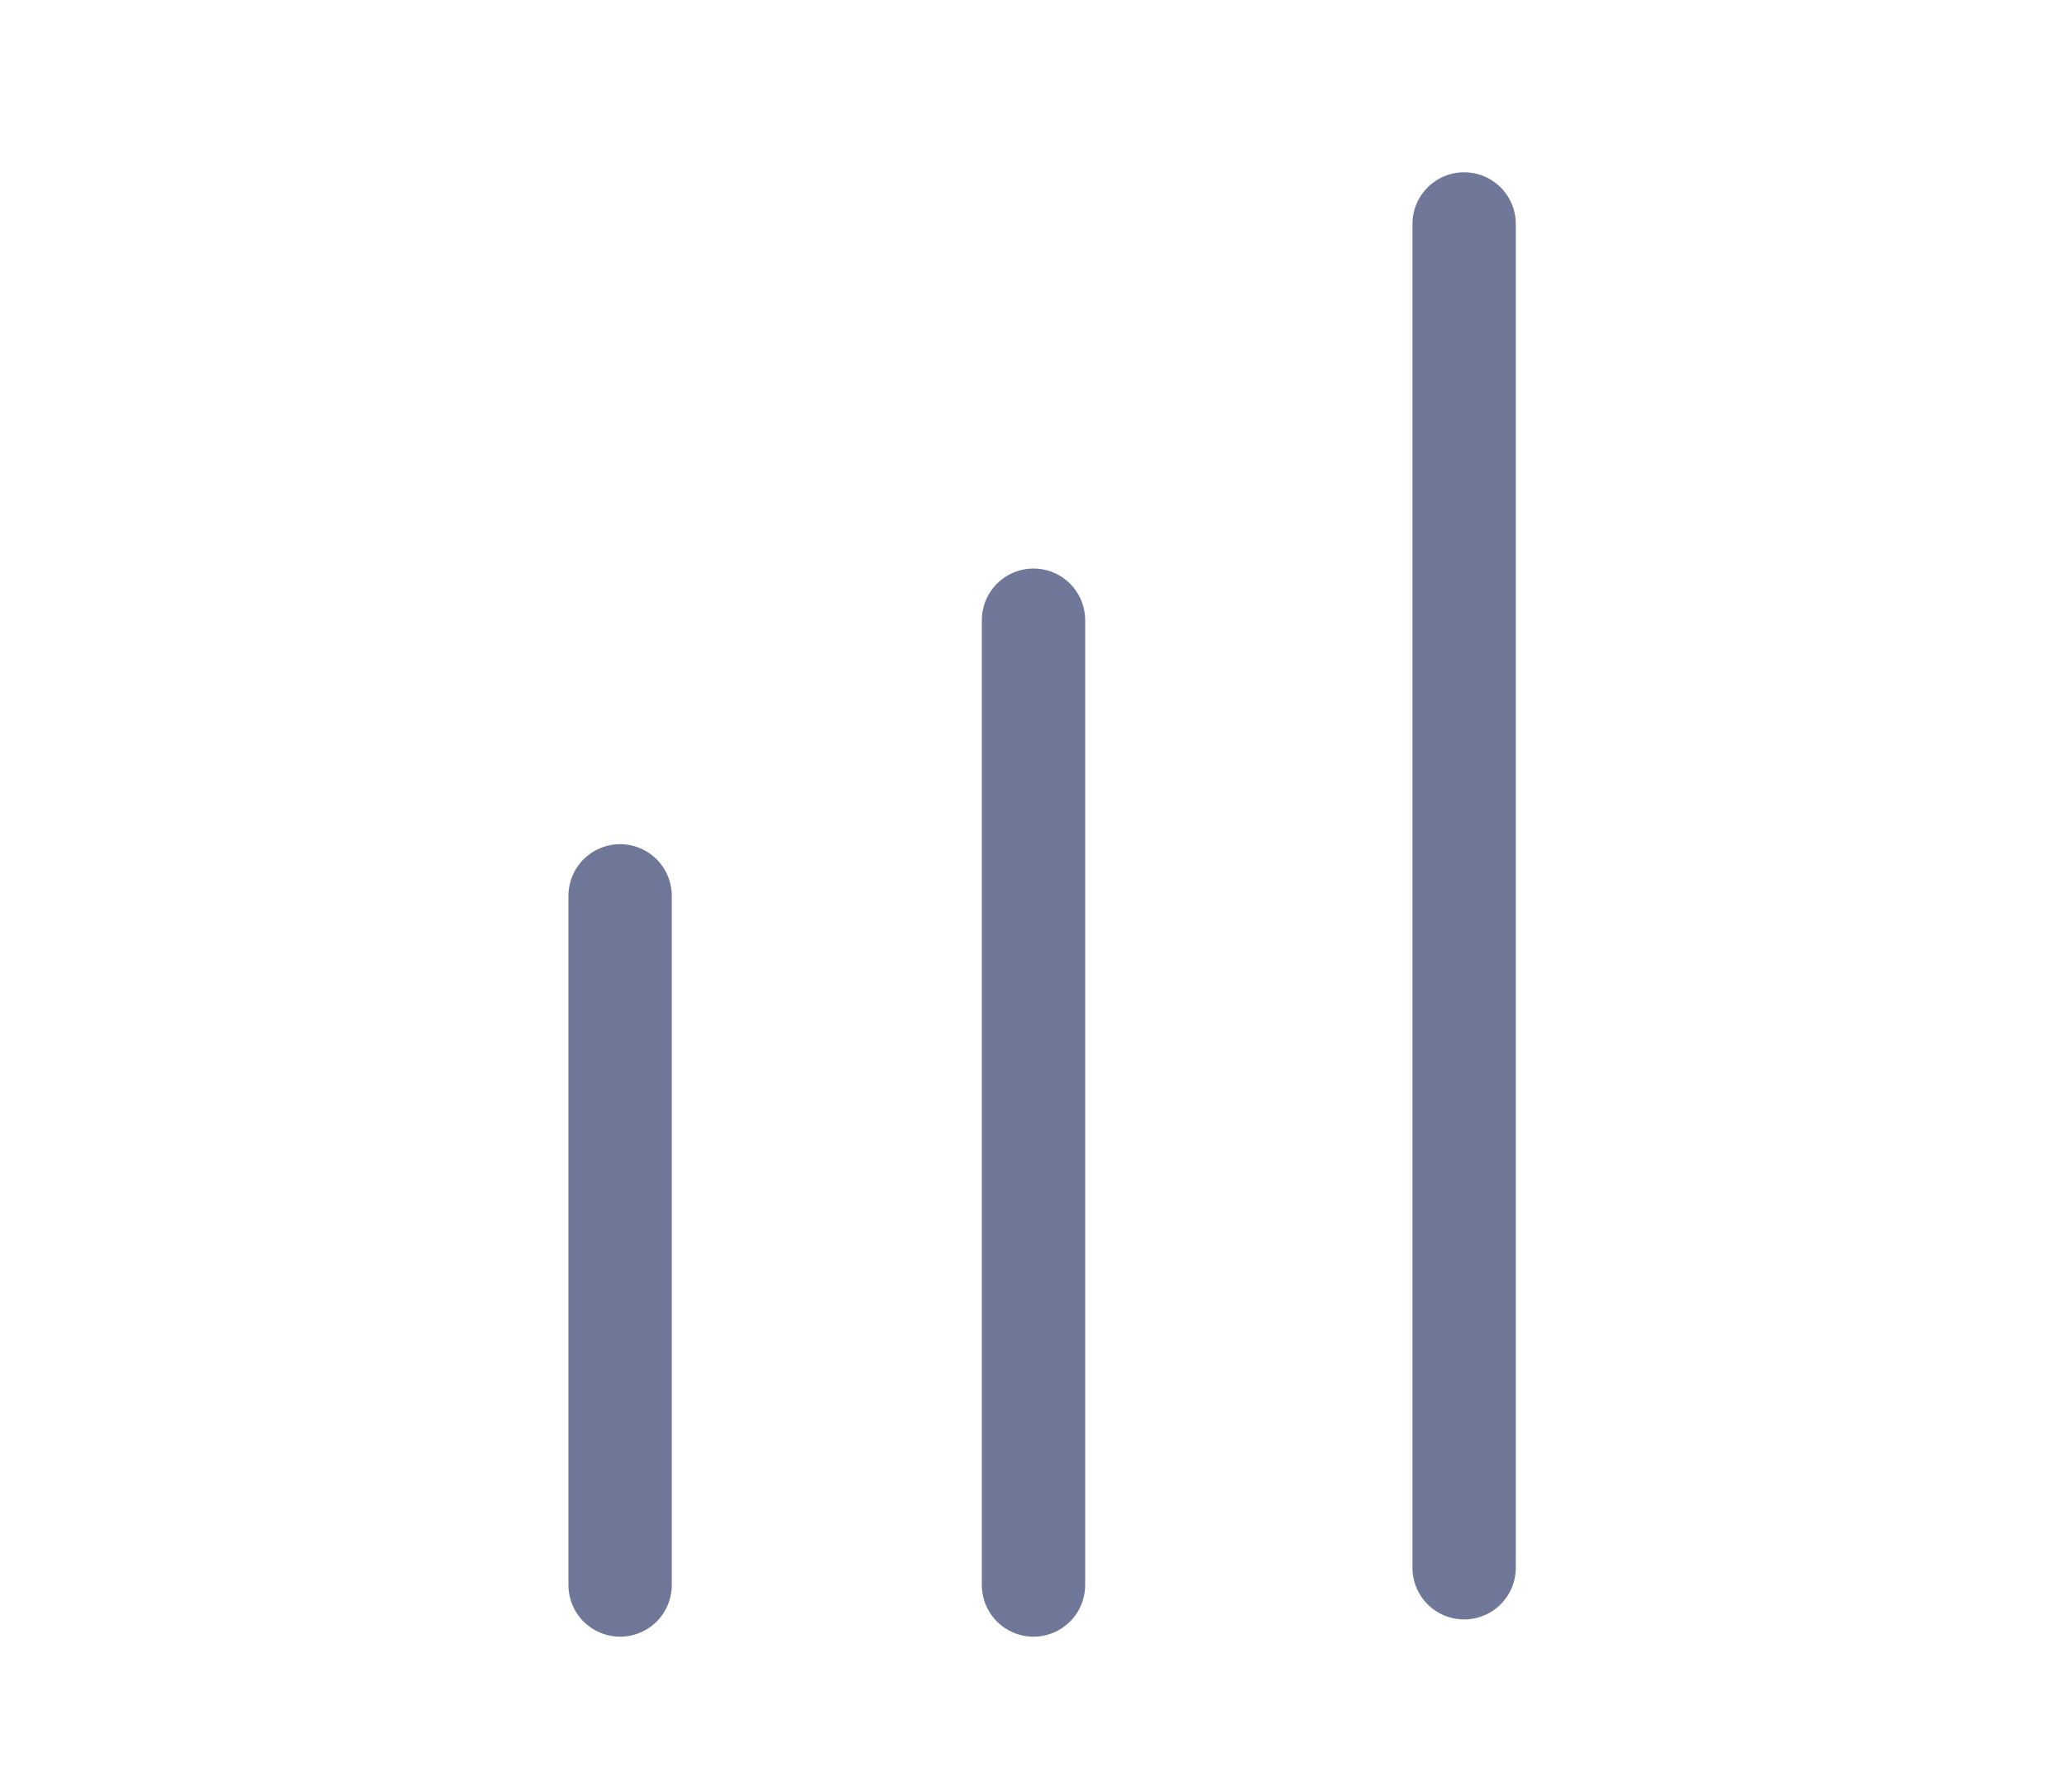
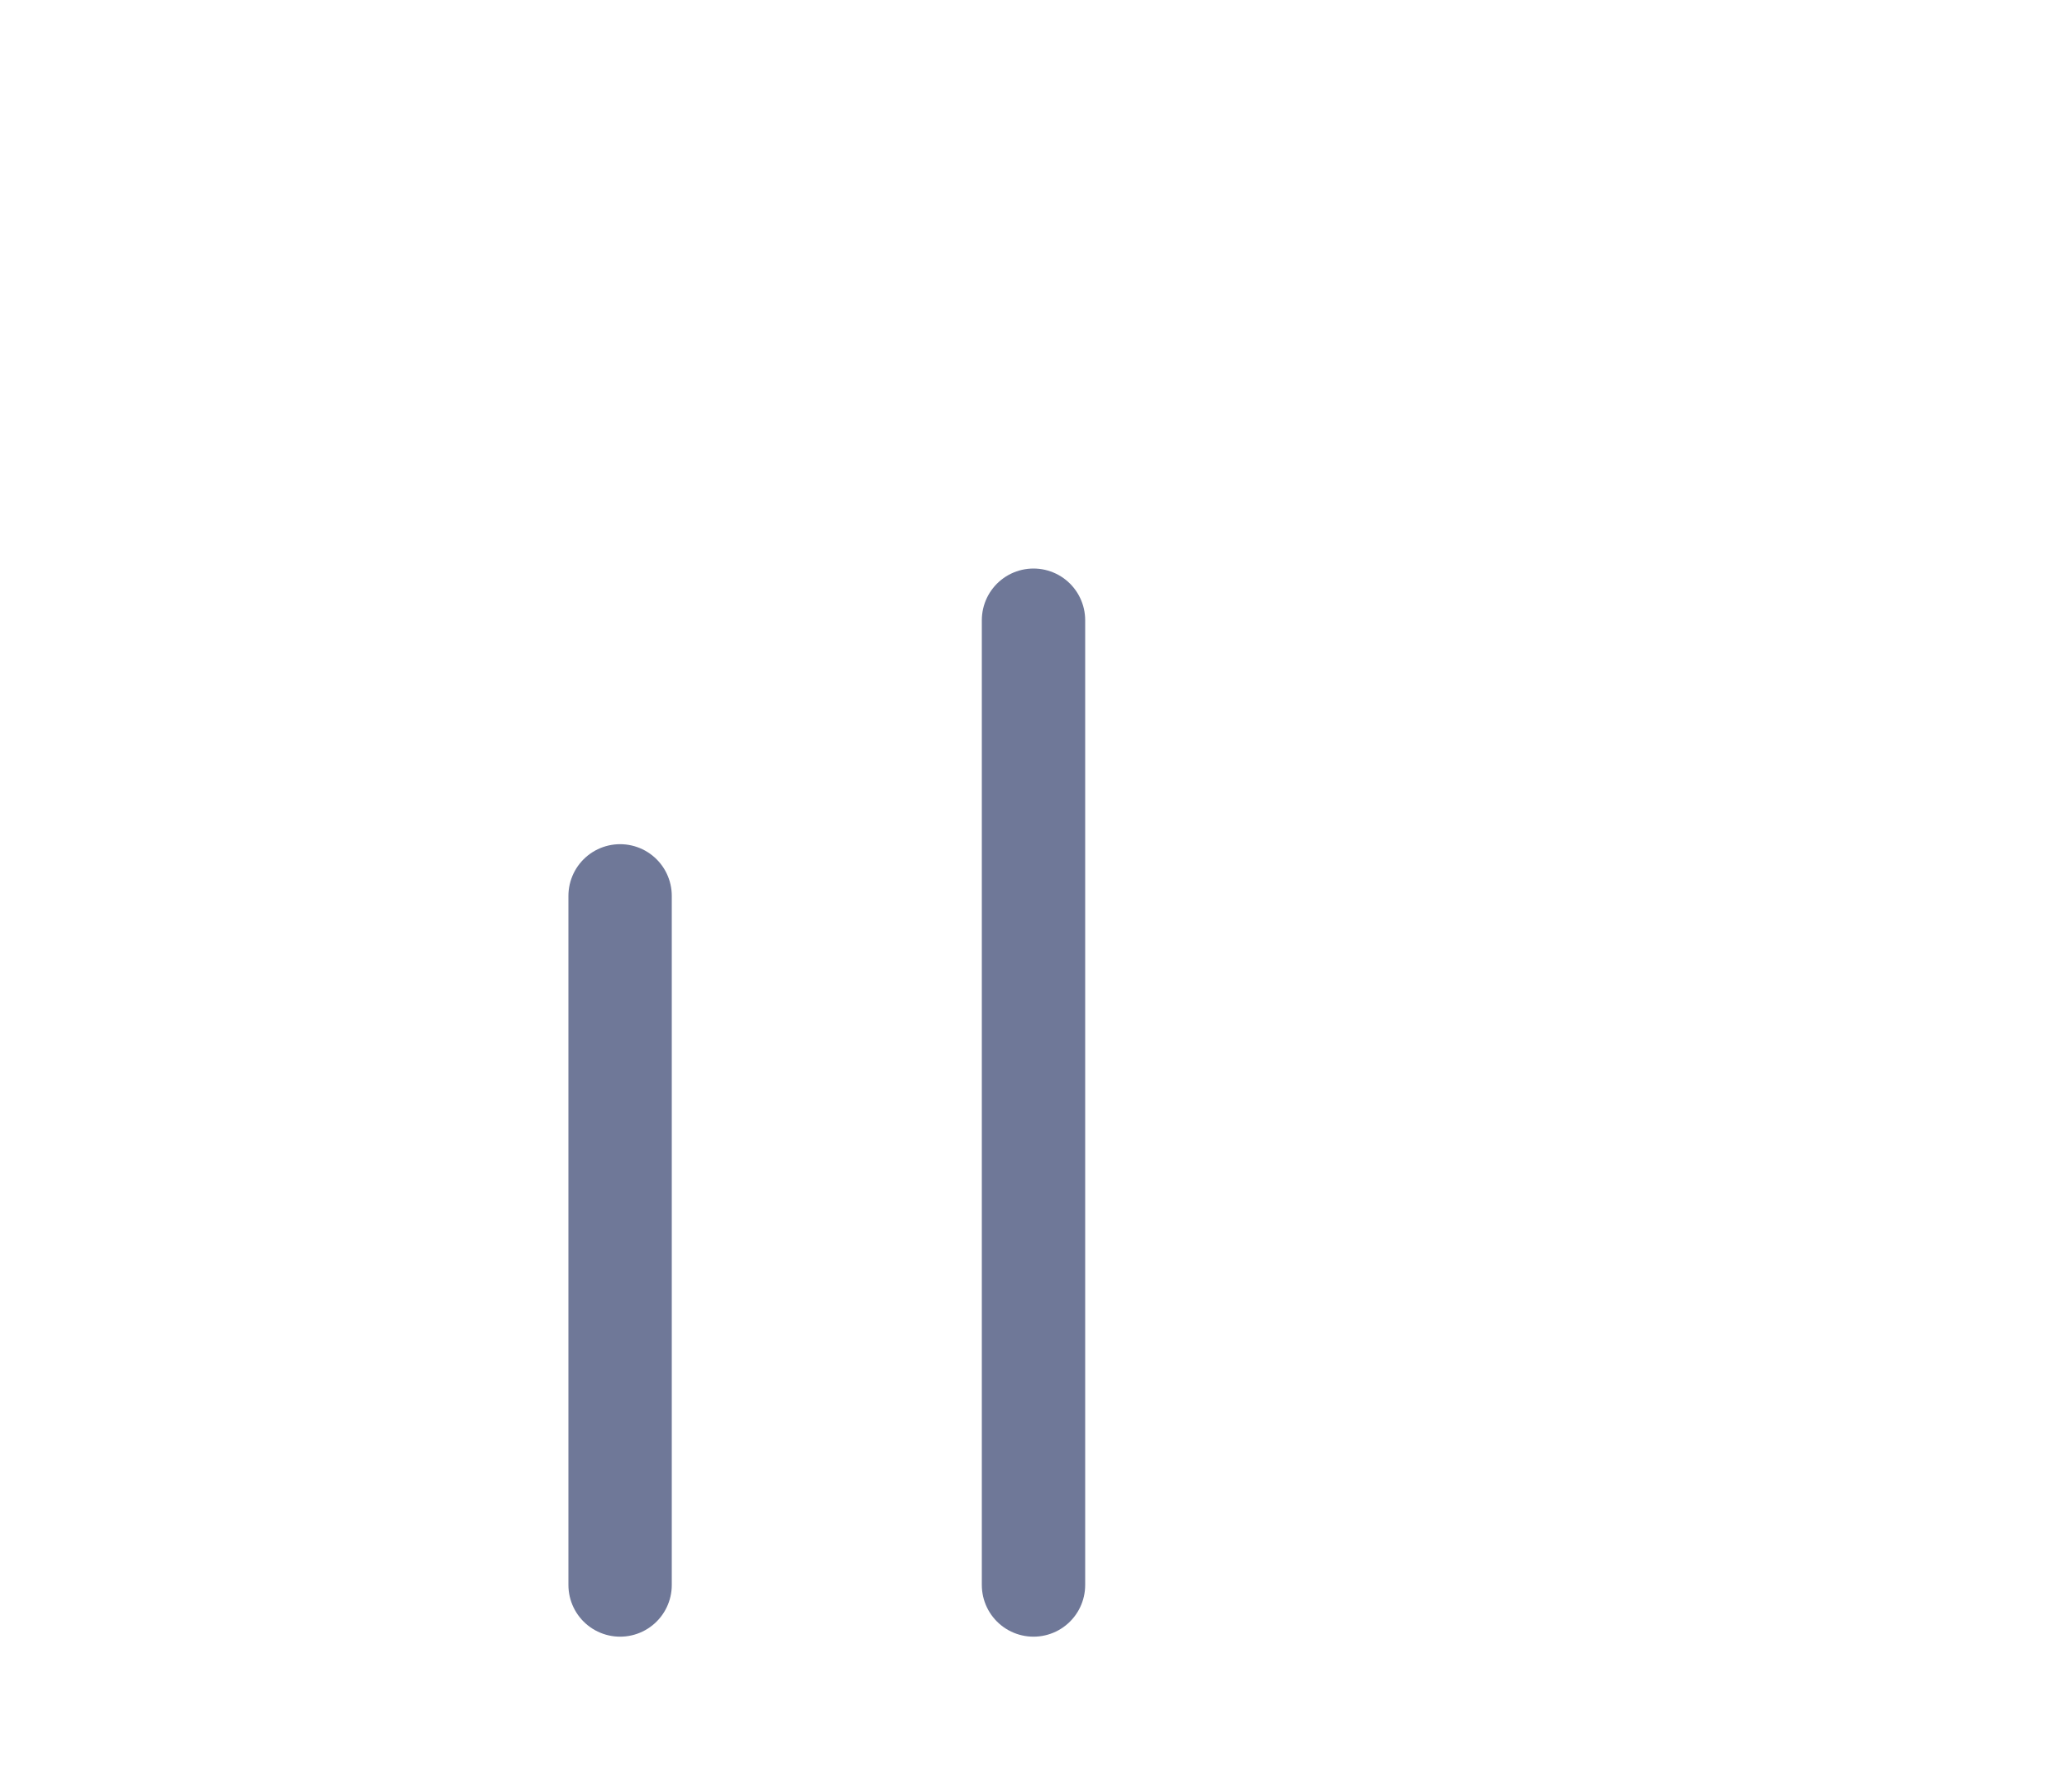
<svg xmlns="http://www.w3.org/2000/svg" width="30" height="26" viewBox="0 0 30 26" fill="none">
  <path d="M9 23L9 13" stroke="#6F7898" stroke-width="1.5" stroke-linecap="round" />
  <path d="M15 23L15 9" stroke="#6F7898" stroke-width="1.5" stroke-linecap="round" />
-   <path d="M21.25 22.75L21.25 3.25" stroke="#6F7898" stroke-width="1.5" stroke-linecap="round" />
</svg>